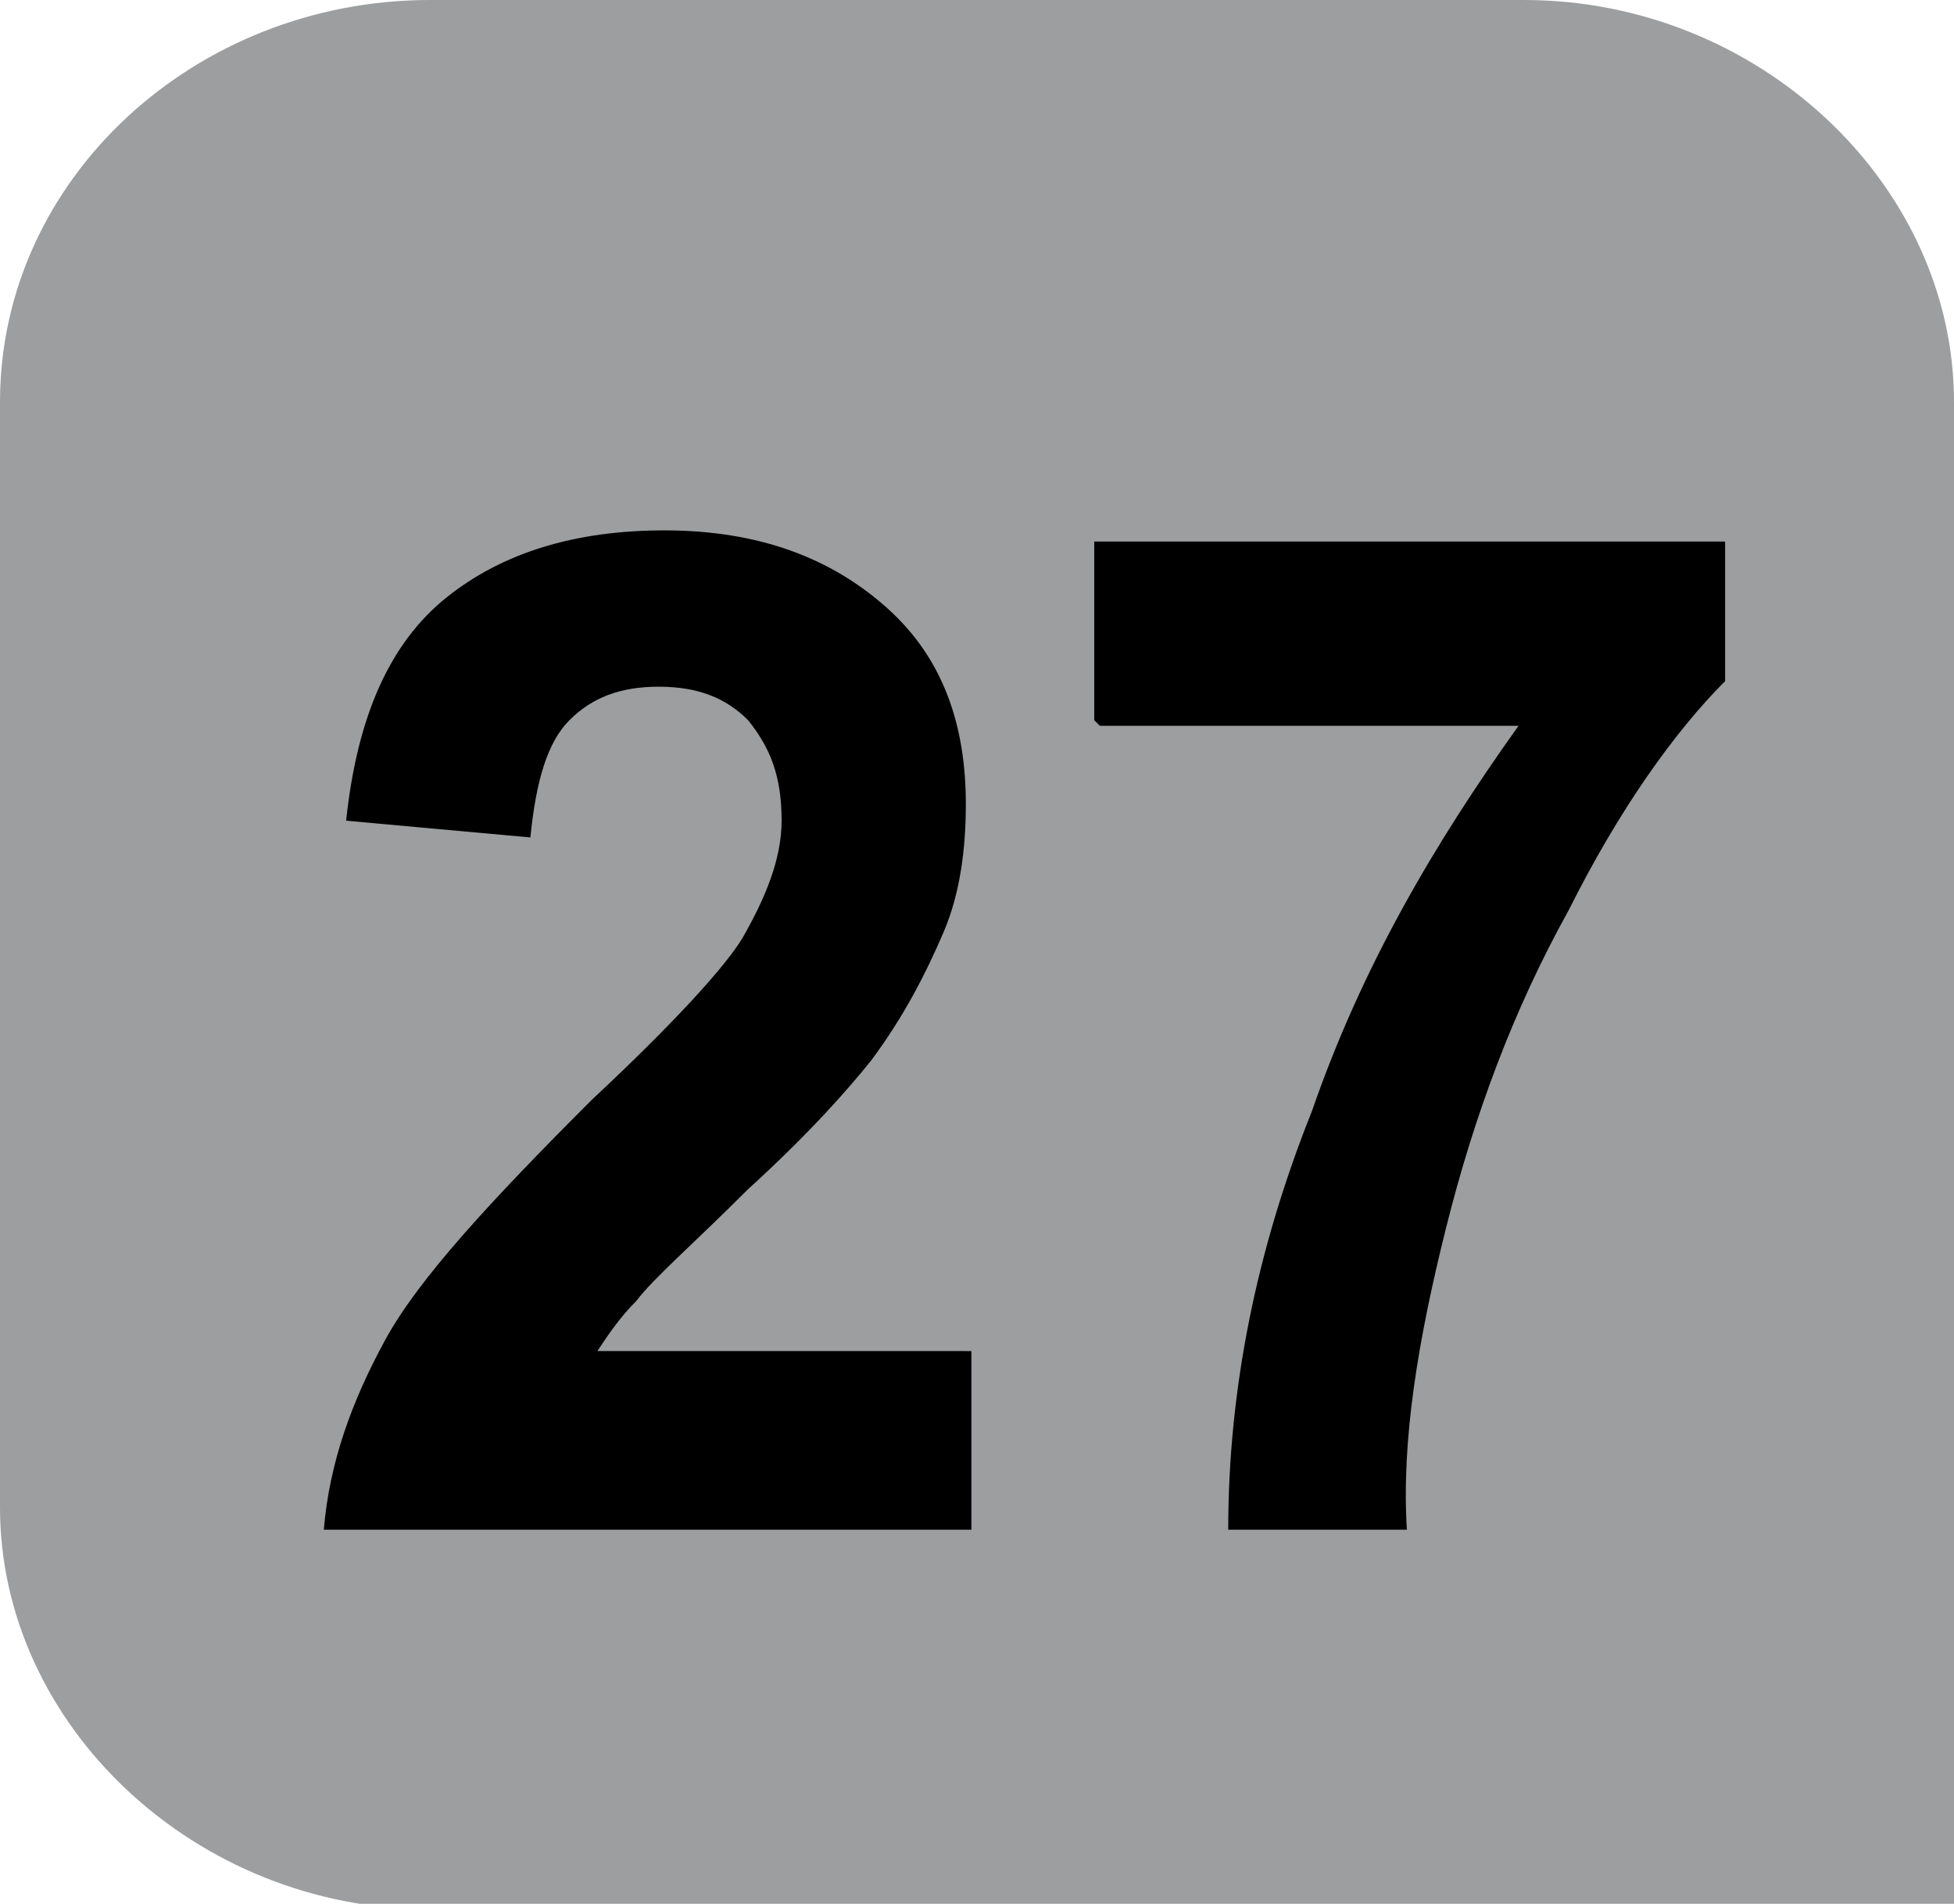
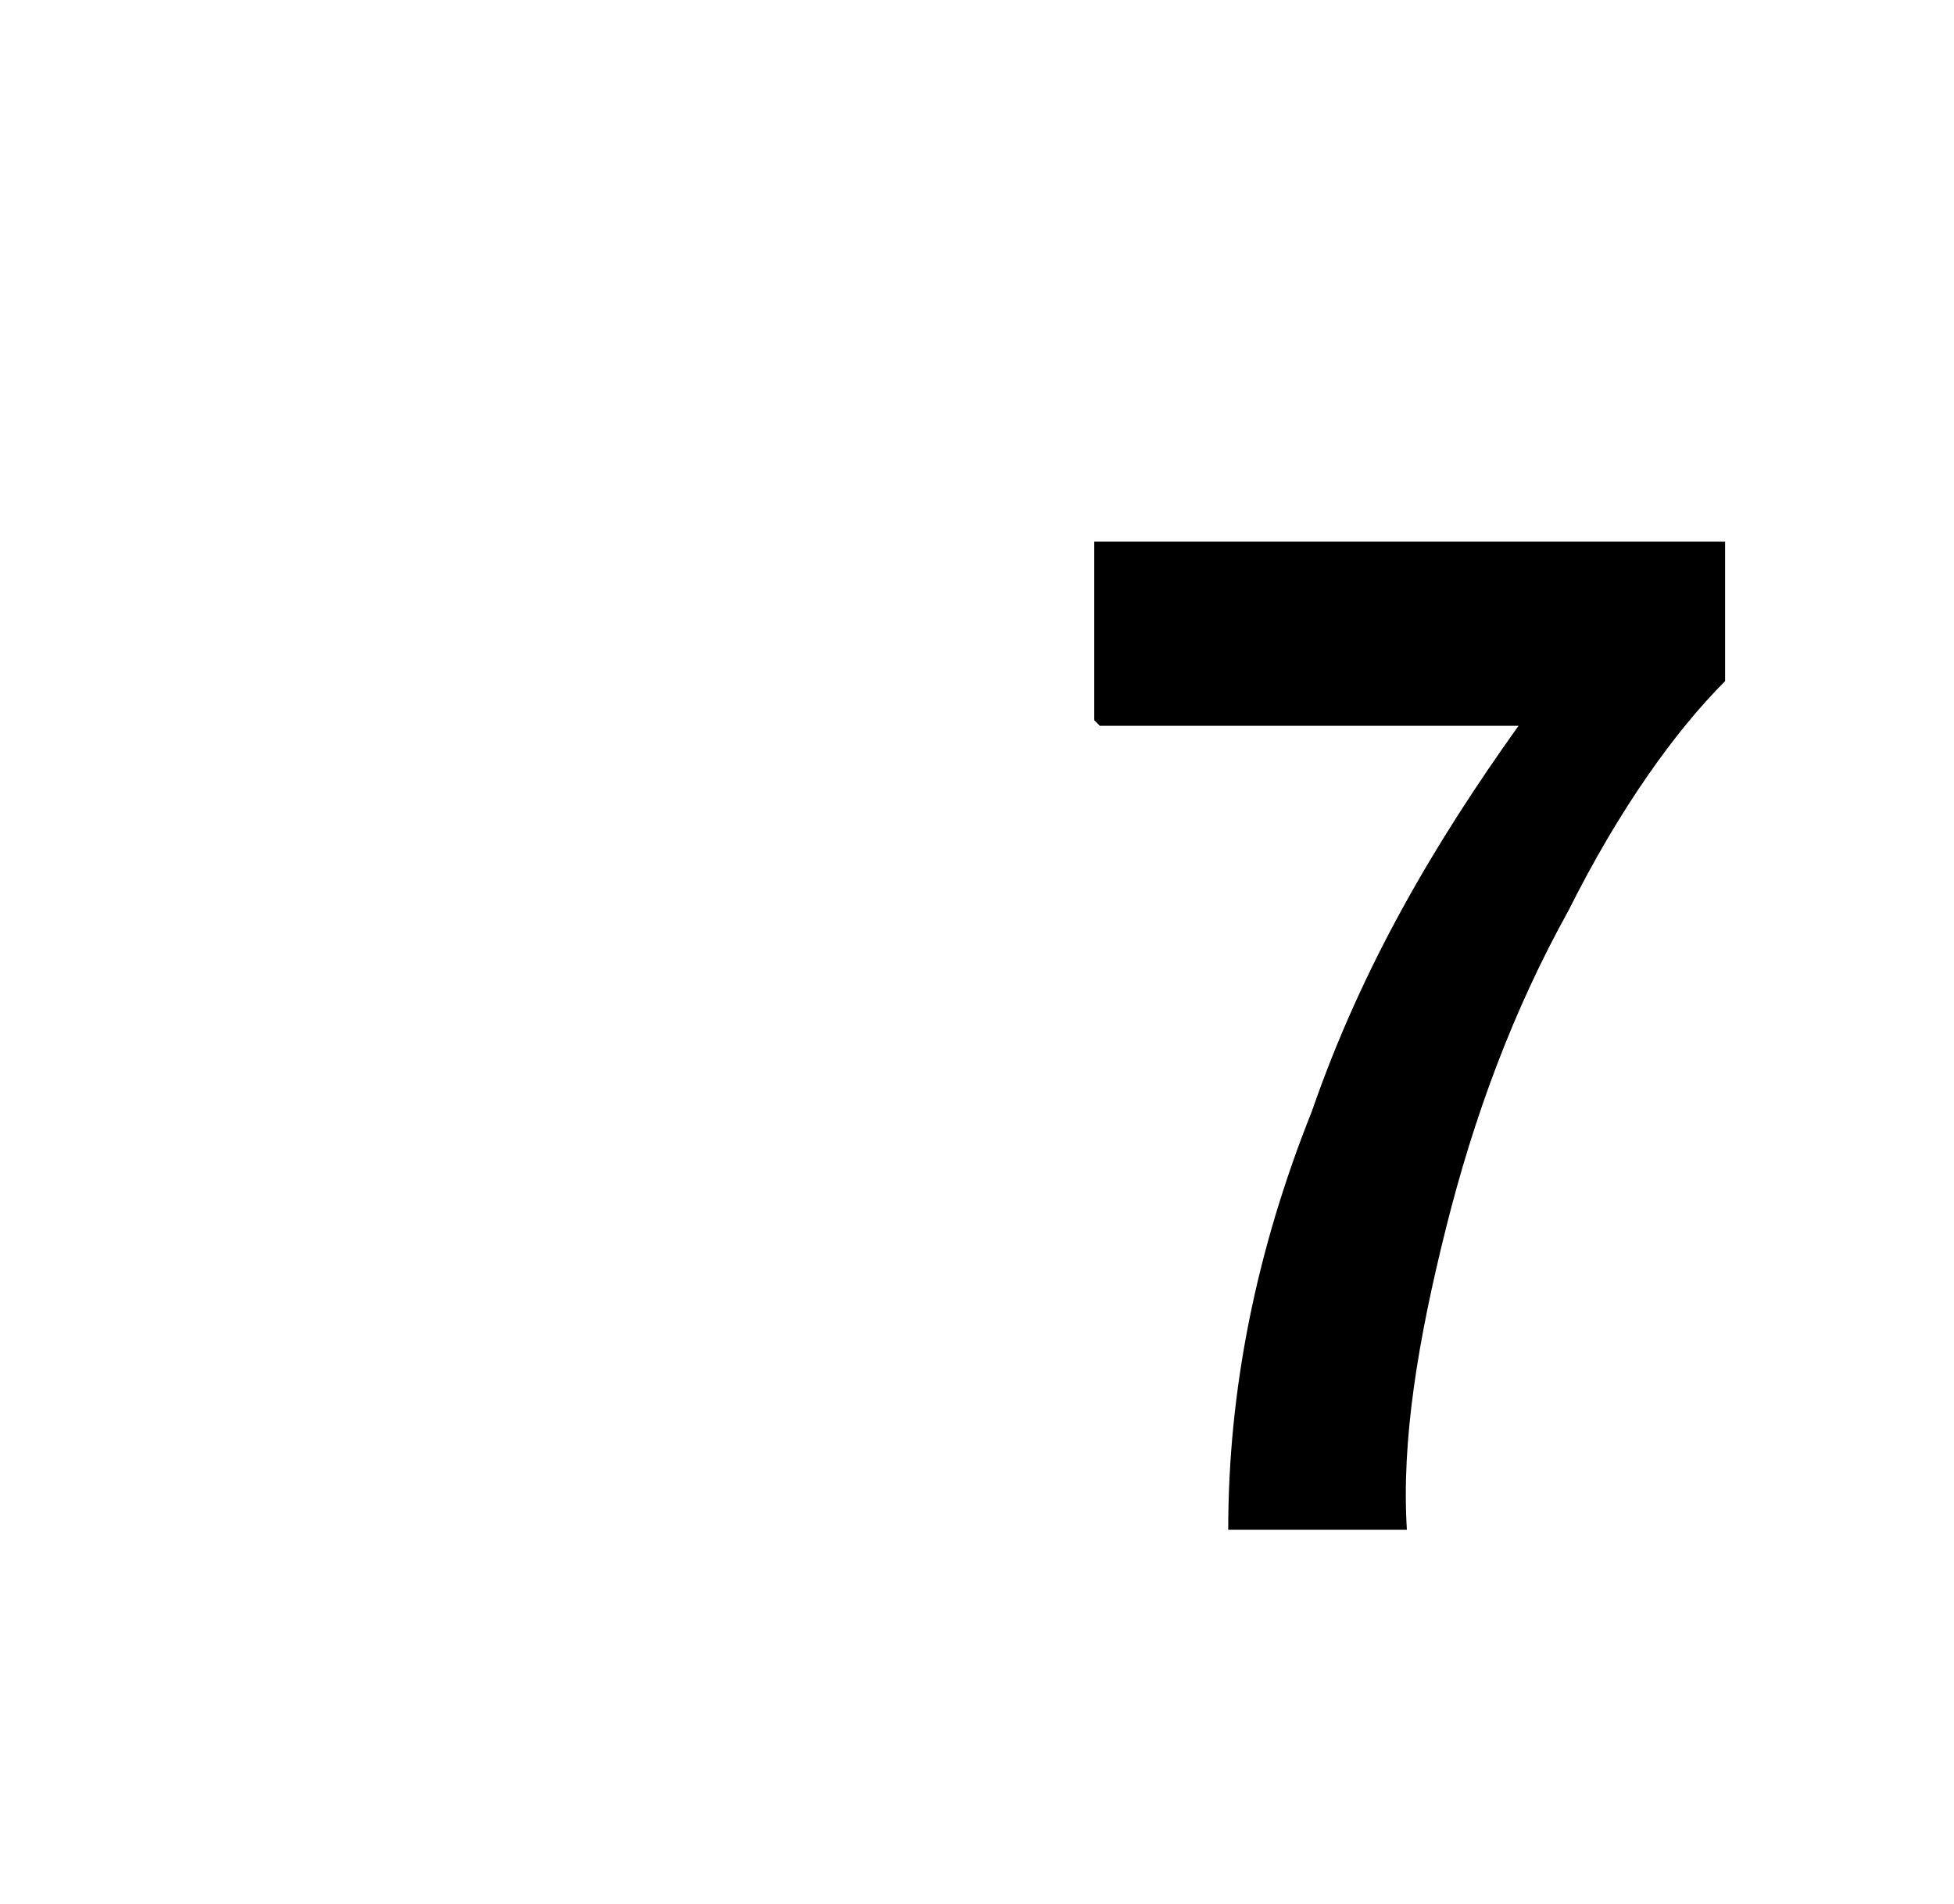
<svg xmlns="http://www.w3.org/2000/svg" id="Calque_2" data-name="Calque 2" viewBox="0 0 3.5 3.41">
  <defs>
    <style>
      .cls-1 {
        fill: #9c9e9f;
      }
    </style>
  </defs>
  <g id="Calque_1-2" data-name="Calque 1">
-     <path class="cls-1" d="M3.5,3.41V.72c0-.39-.35-.72-.77-.72H.77C.35,0,0,.32,0,.72v1.98c0,.39,.35,.72,.77,.72H3.5" />
-     <path d="M1.74,2.42v.32H.58c.01-.12,.05-.23,.11-.34,.06-.11,.19-.25,.37-.43,.15-.14,.24-.24,.27-.29,.04-.07,.07-.14,.07-.21,0-.08-.02-.13-.06-.18-.04-.04-.09-.06-.16-.06s-.12,.02-.16,.06c-.04,.04-.06,.11-.07,.21l-.33-.03c.02-.19,.08-.32,.18-.4,.1-.08,.23-.12,.39-.12,.17,0,.3,.05,.4,.14,.1,.09,.14,.21,.14,.35,0,.08-.01,.16-.04,.23-.03,.07-.07,.15-.13,.23-.04,.05-.11,.13-.22,.23-.1,.1-.17,.16-.2,.2-.03,.03-.05,.06-.07,.09h.66Z" />
    <path d="M1.96,1.29v-.32h1.13v.25c-.09,.09-.19,.23-.28,.41-.1,.18-.17,.37-.22,.57-.05,.2-.08,.38-.07,.54h-.32c0-.25,.05-.5,.15-.75,.09-.26,.22-.48,.37-.69h-.75Z" />
  </g>
</svg>